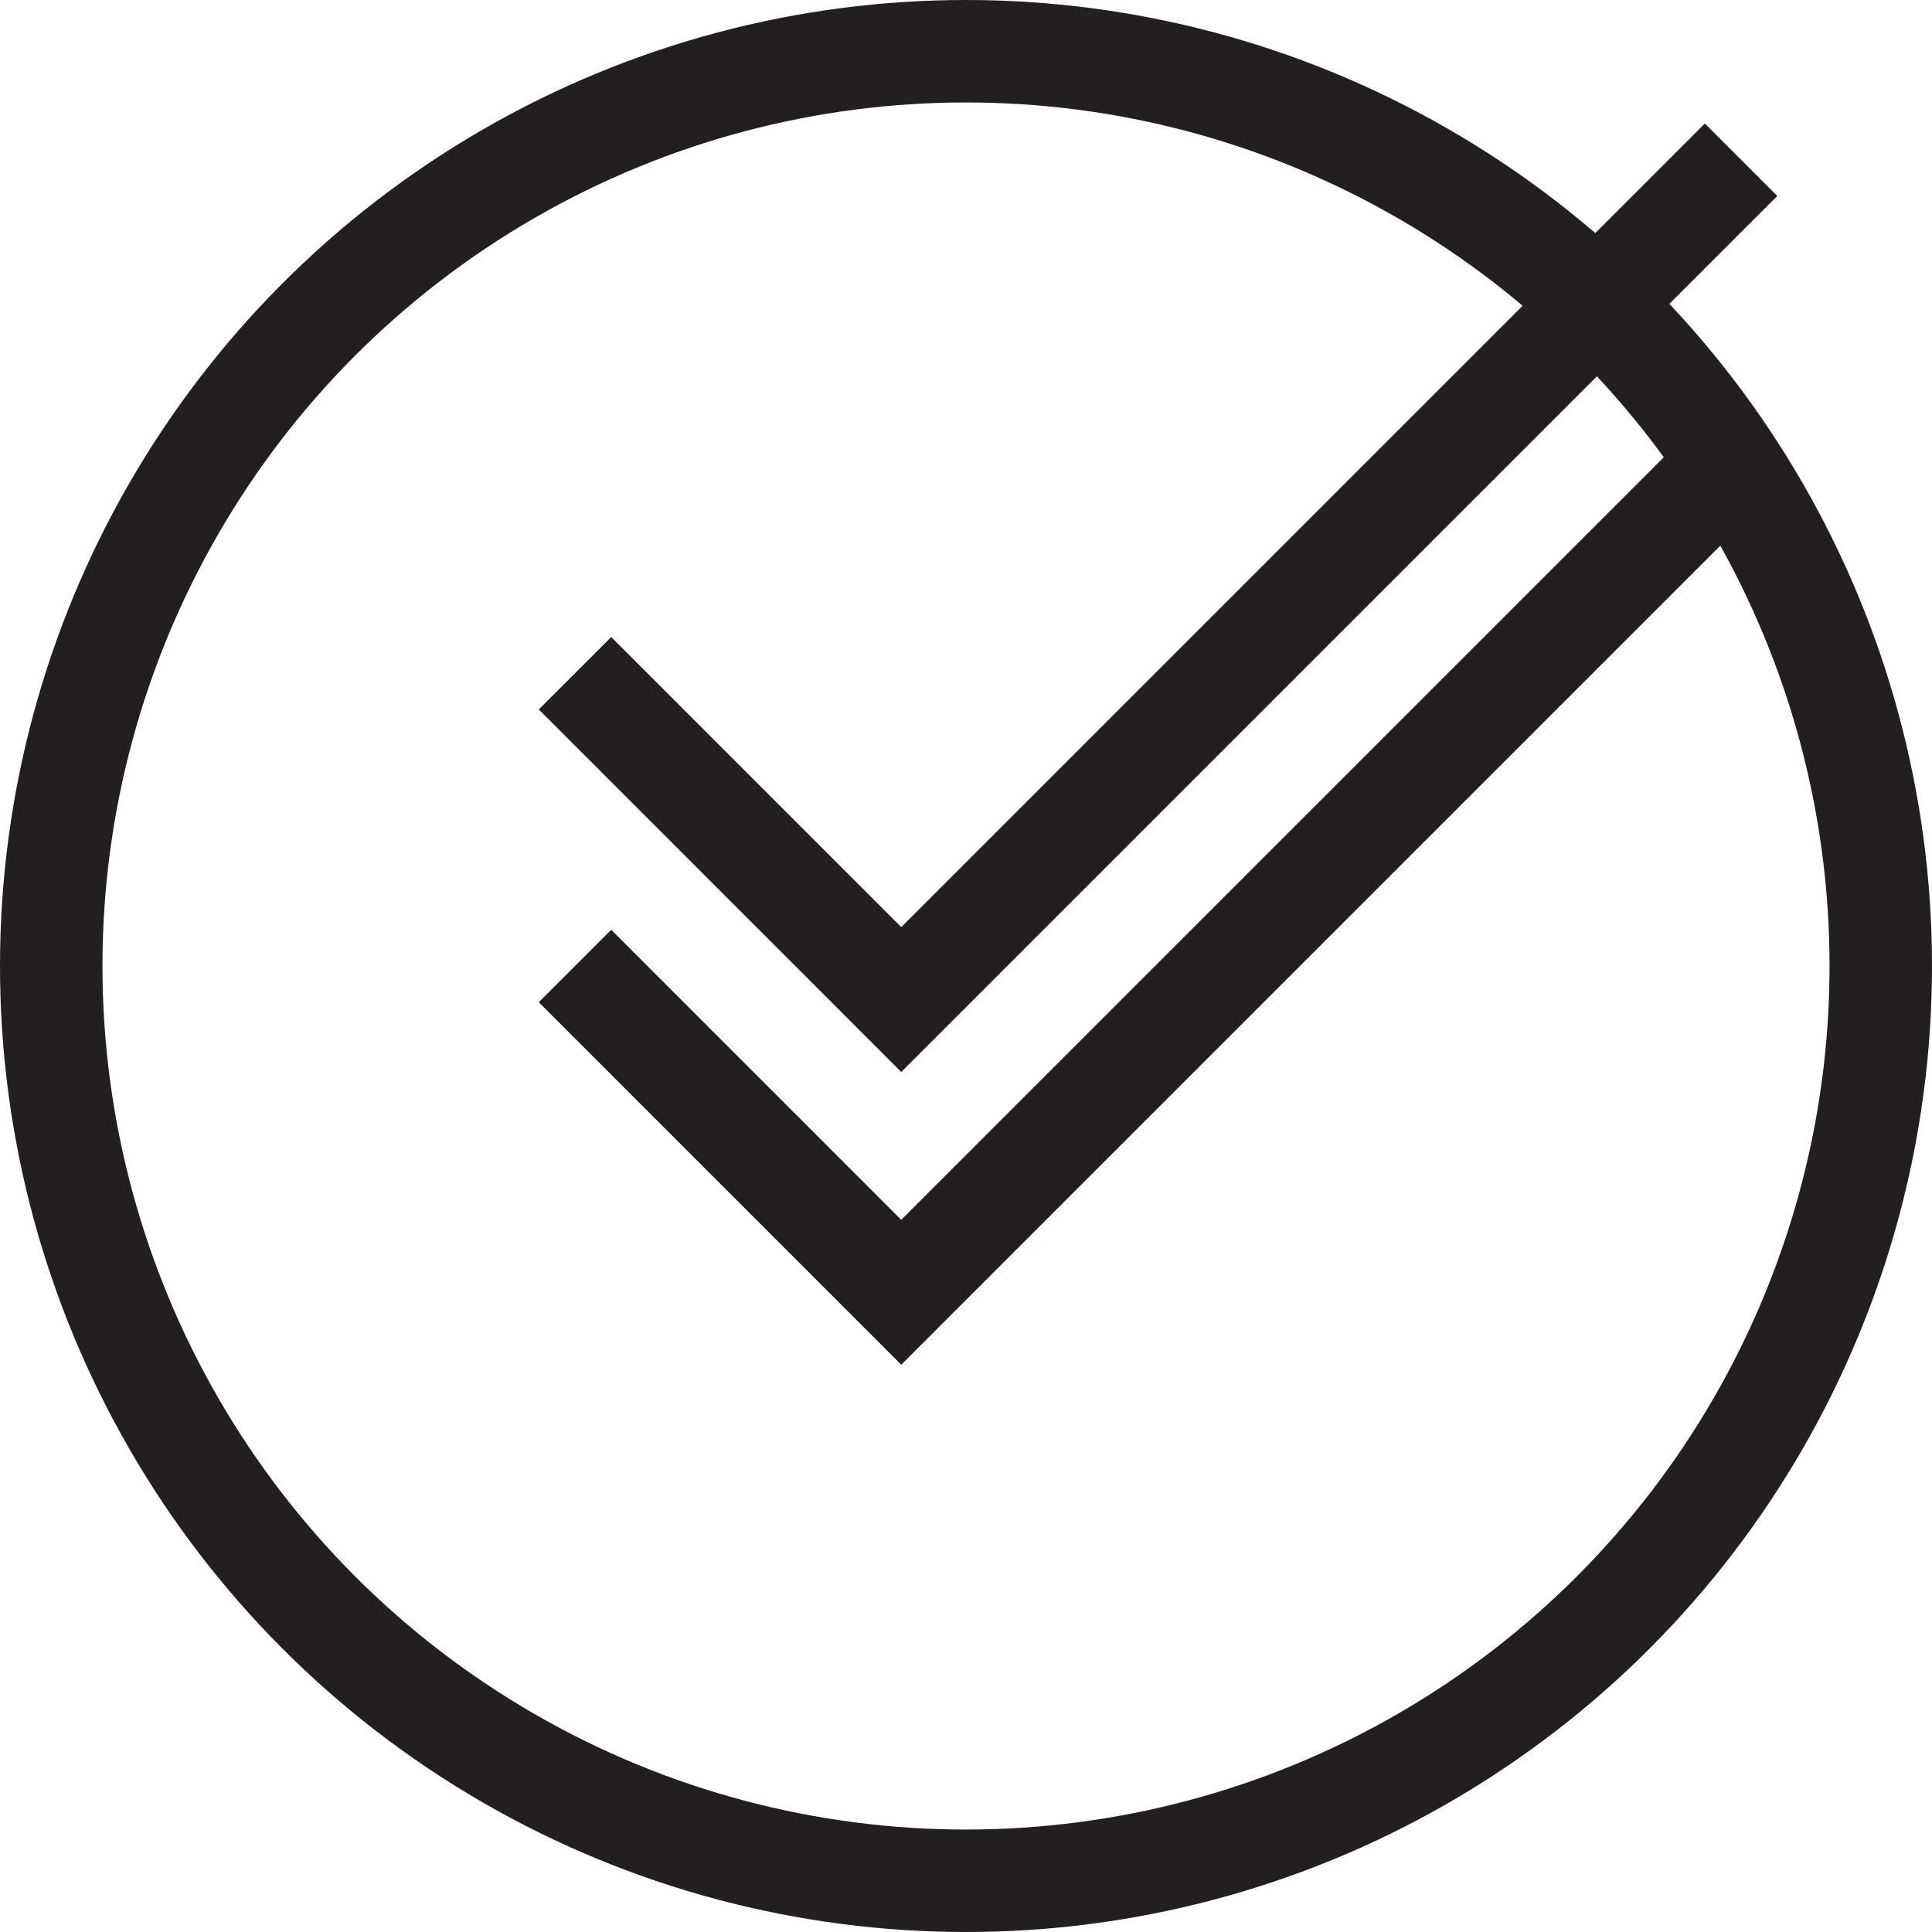
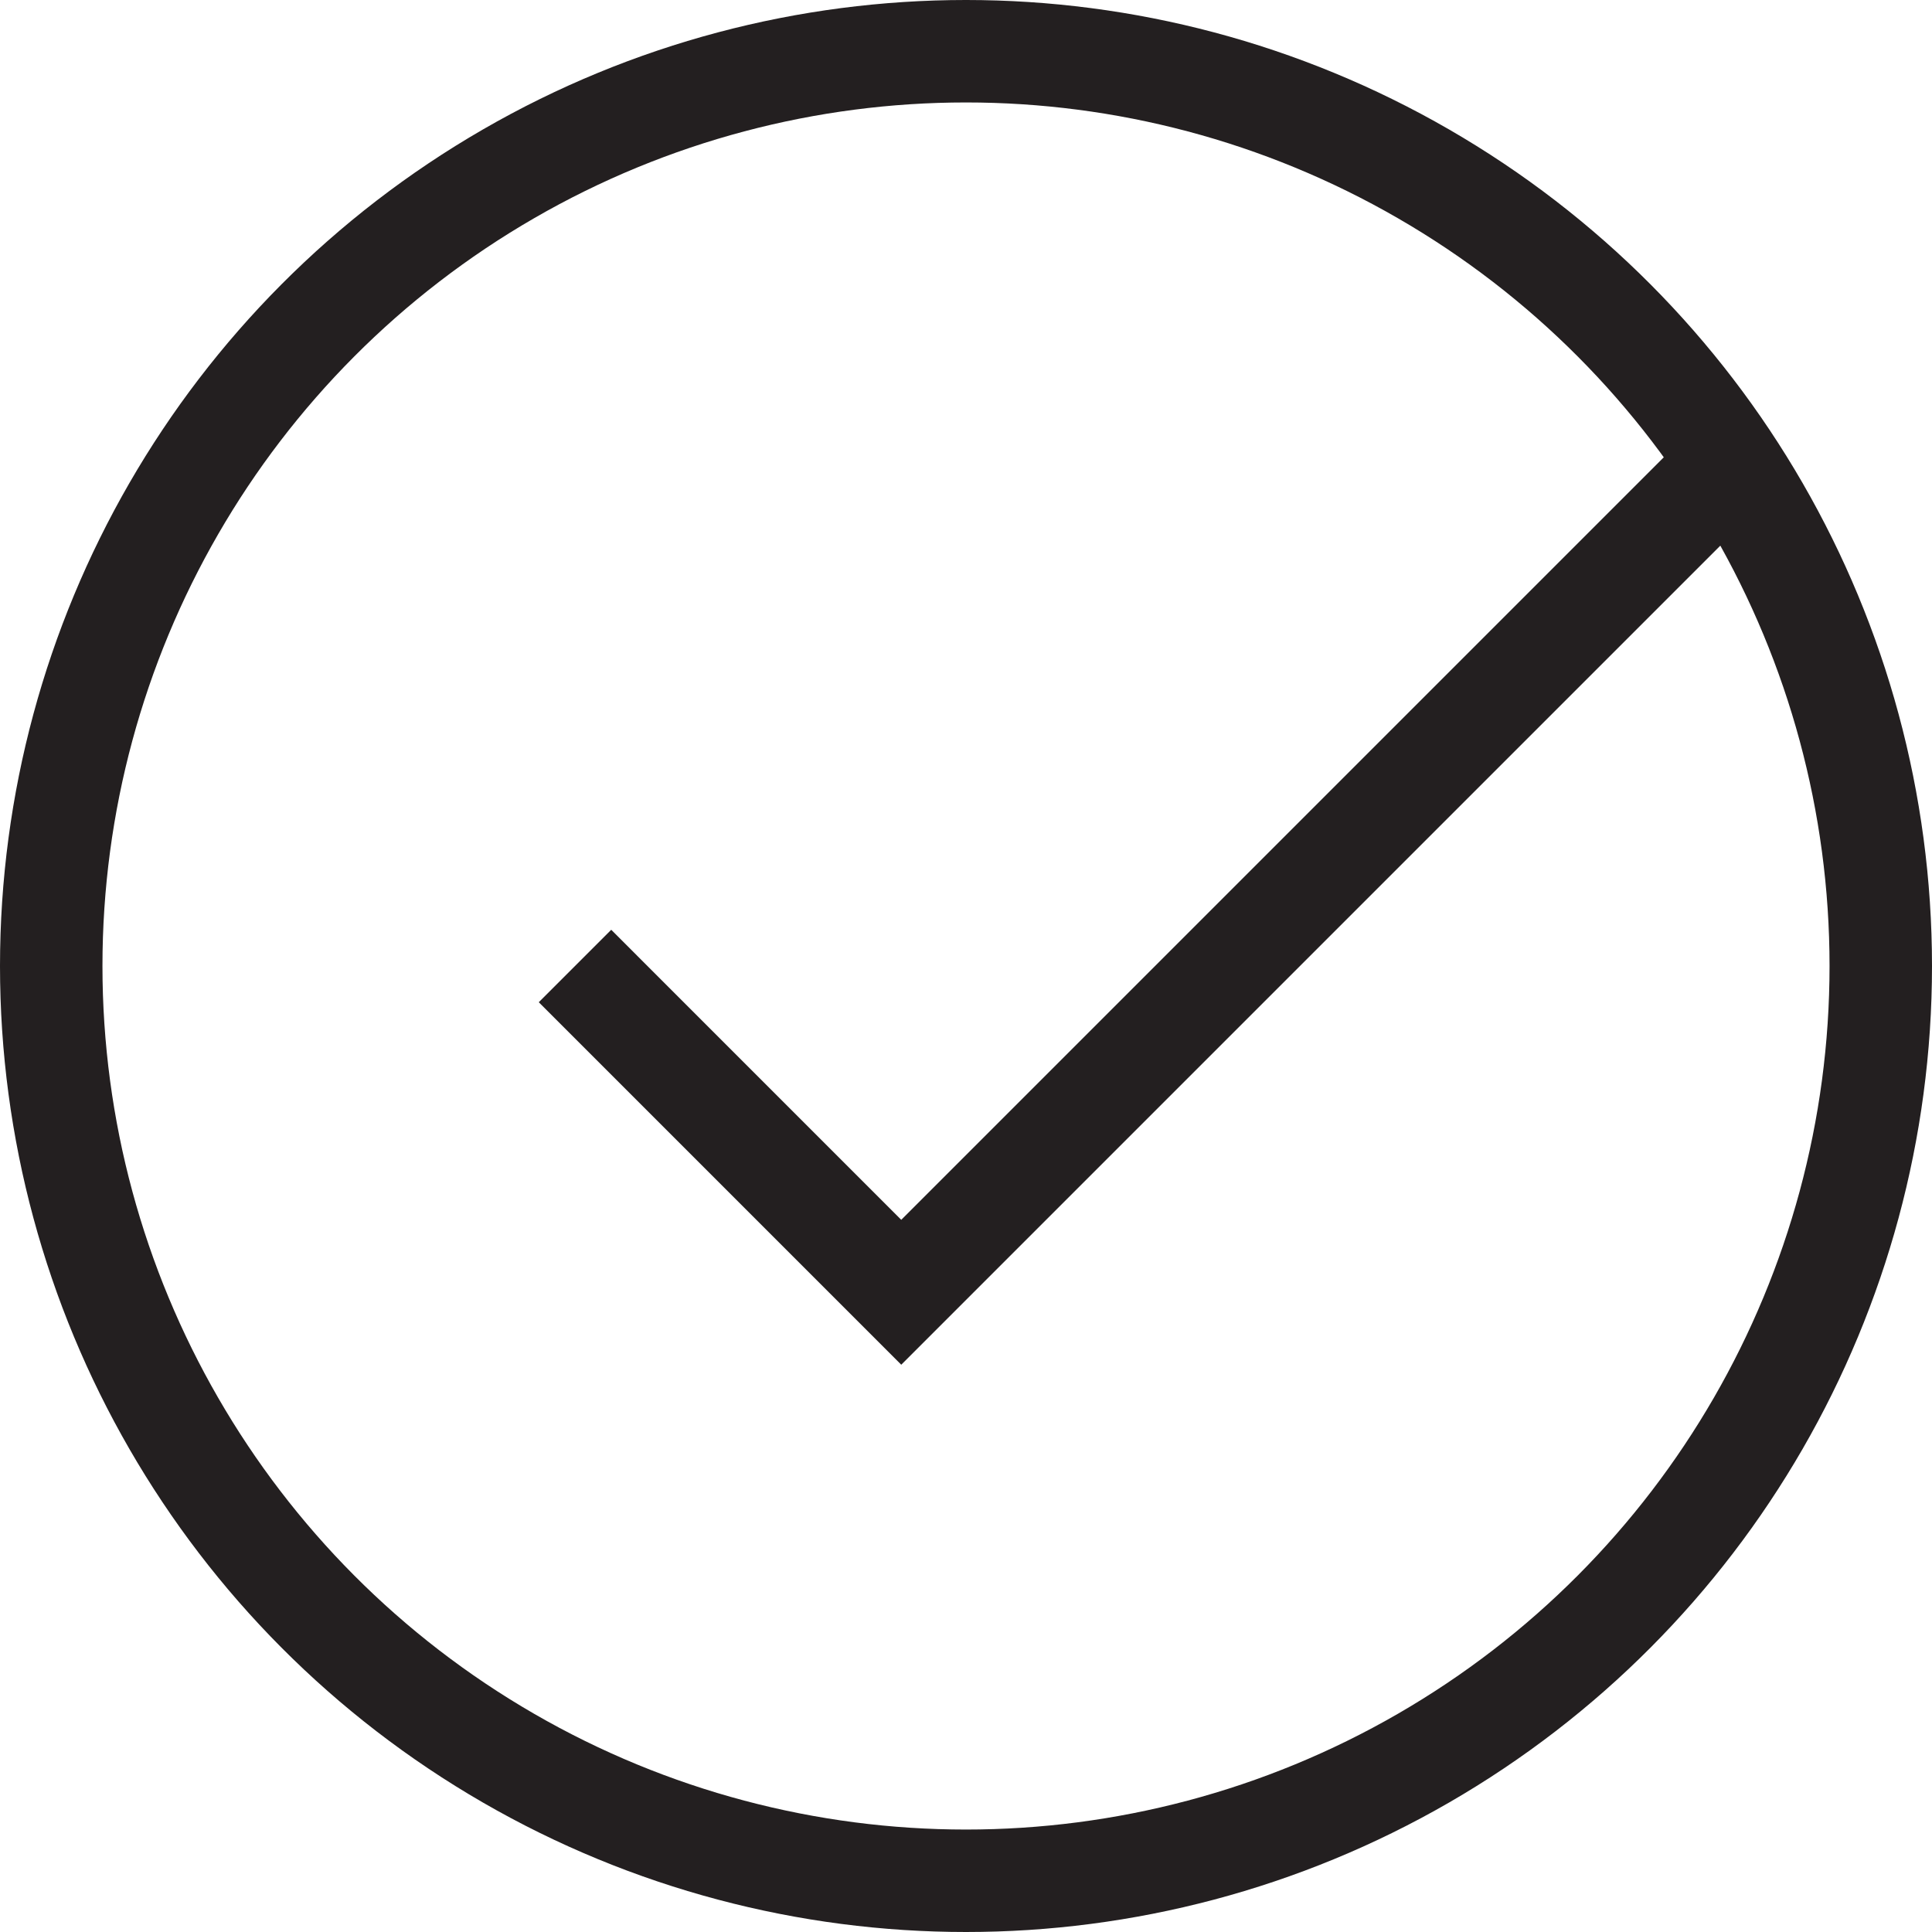
<svg xmlns="http://www.w3.org/2000/svg" width="66" height="66" viewBox="0 0 66 66">
  <defs>
    <style>.a,.c{fill:none;}.a{stroke:#231f20;stroke-width:3.5px;}.b{stroke:none;}</style>
  </defs>
  <g transform="translate(-1281 -3513)">
    <g class="a" transform="translate(1281 3513)">
      <circle class="b" cx="33" cy="33" r="33" />
      <circle class="c" cx="33" cy="33" r="31.25" />
    </g>
    <path class="a" d="M5648.643,8409l11.145,11.146,28.689-28.689" transform="translate(-4348 -4863)" />
-     <path class="a" d="M5648.643,8409l11.145,11.146,28.689-28.689" transform="translate(-4348 -4873)" />
  </g>
</svg>